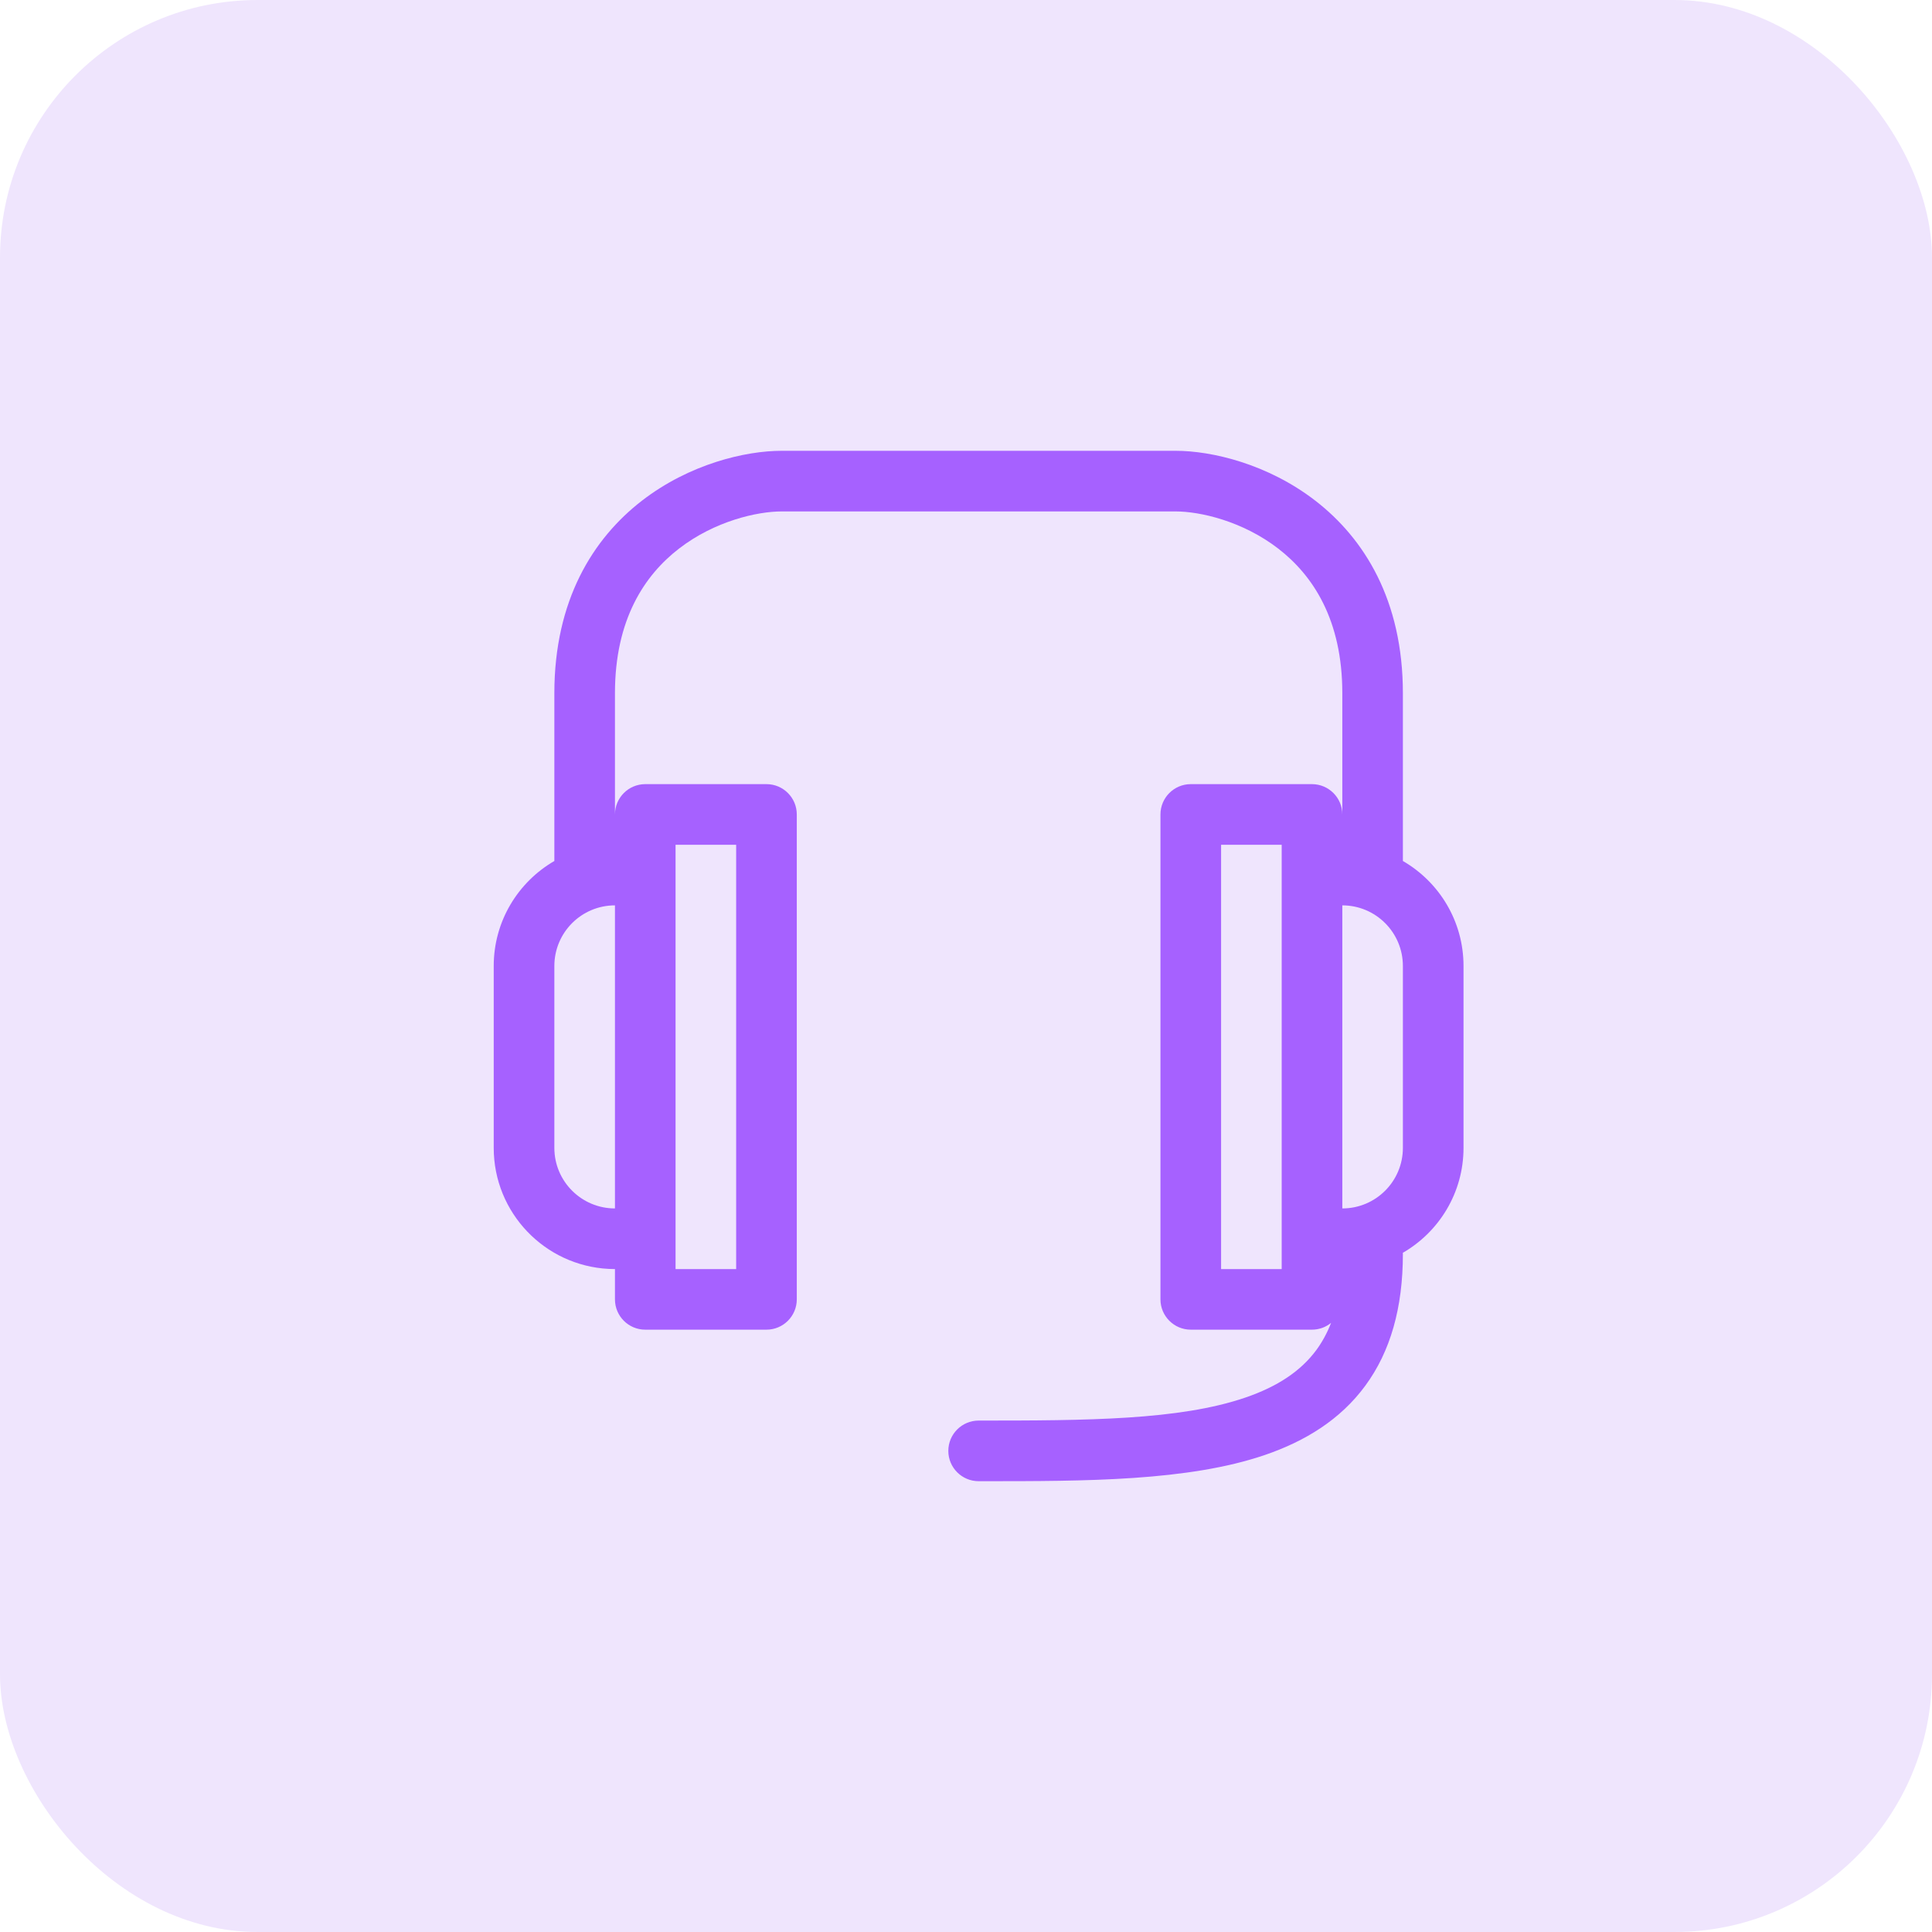
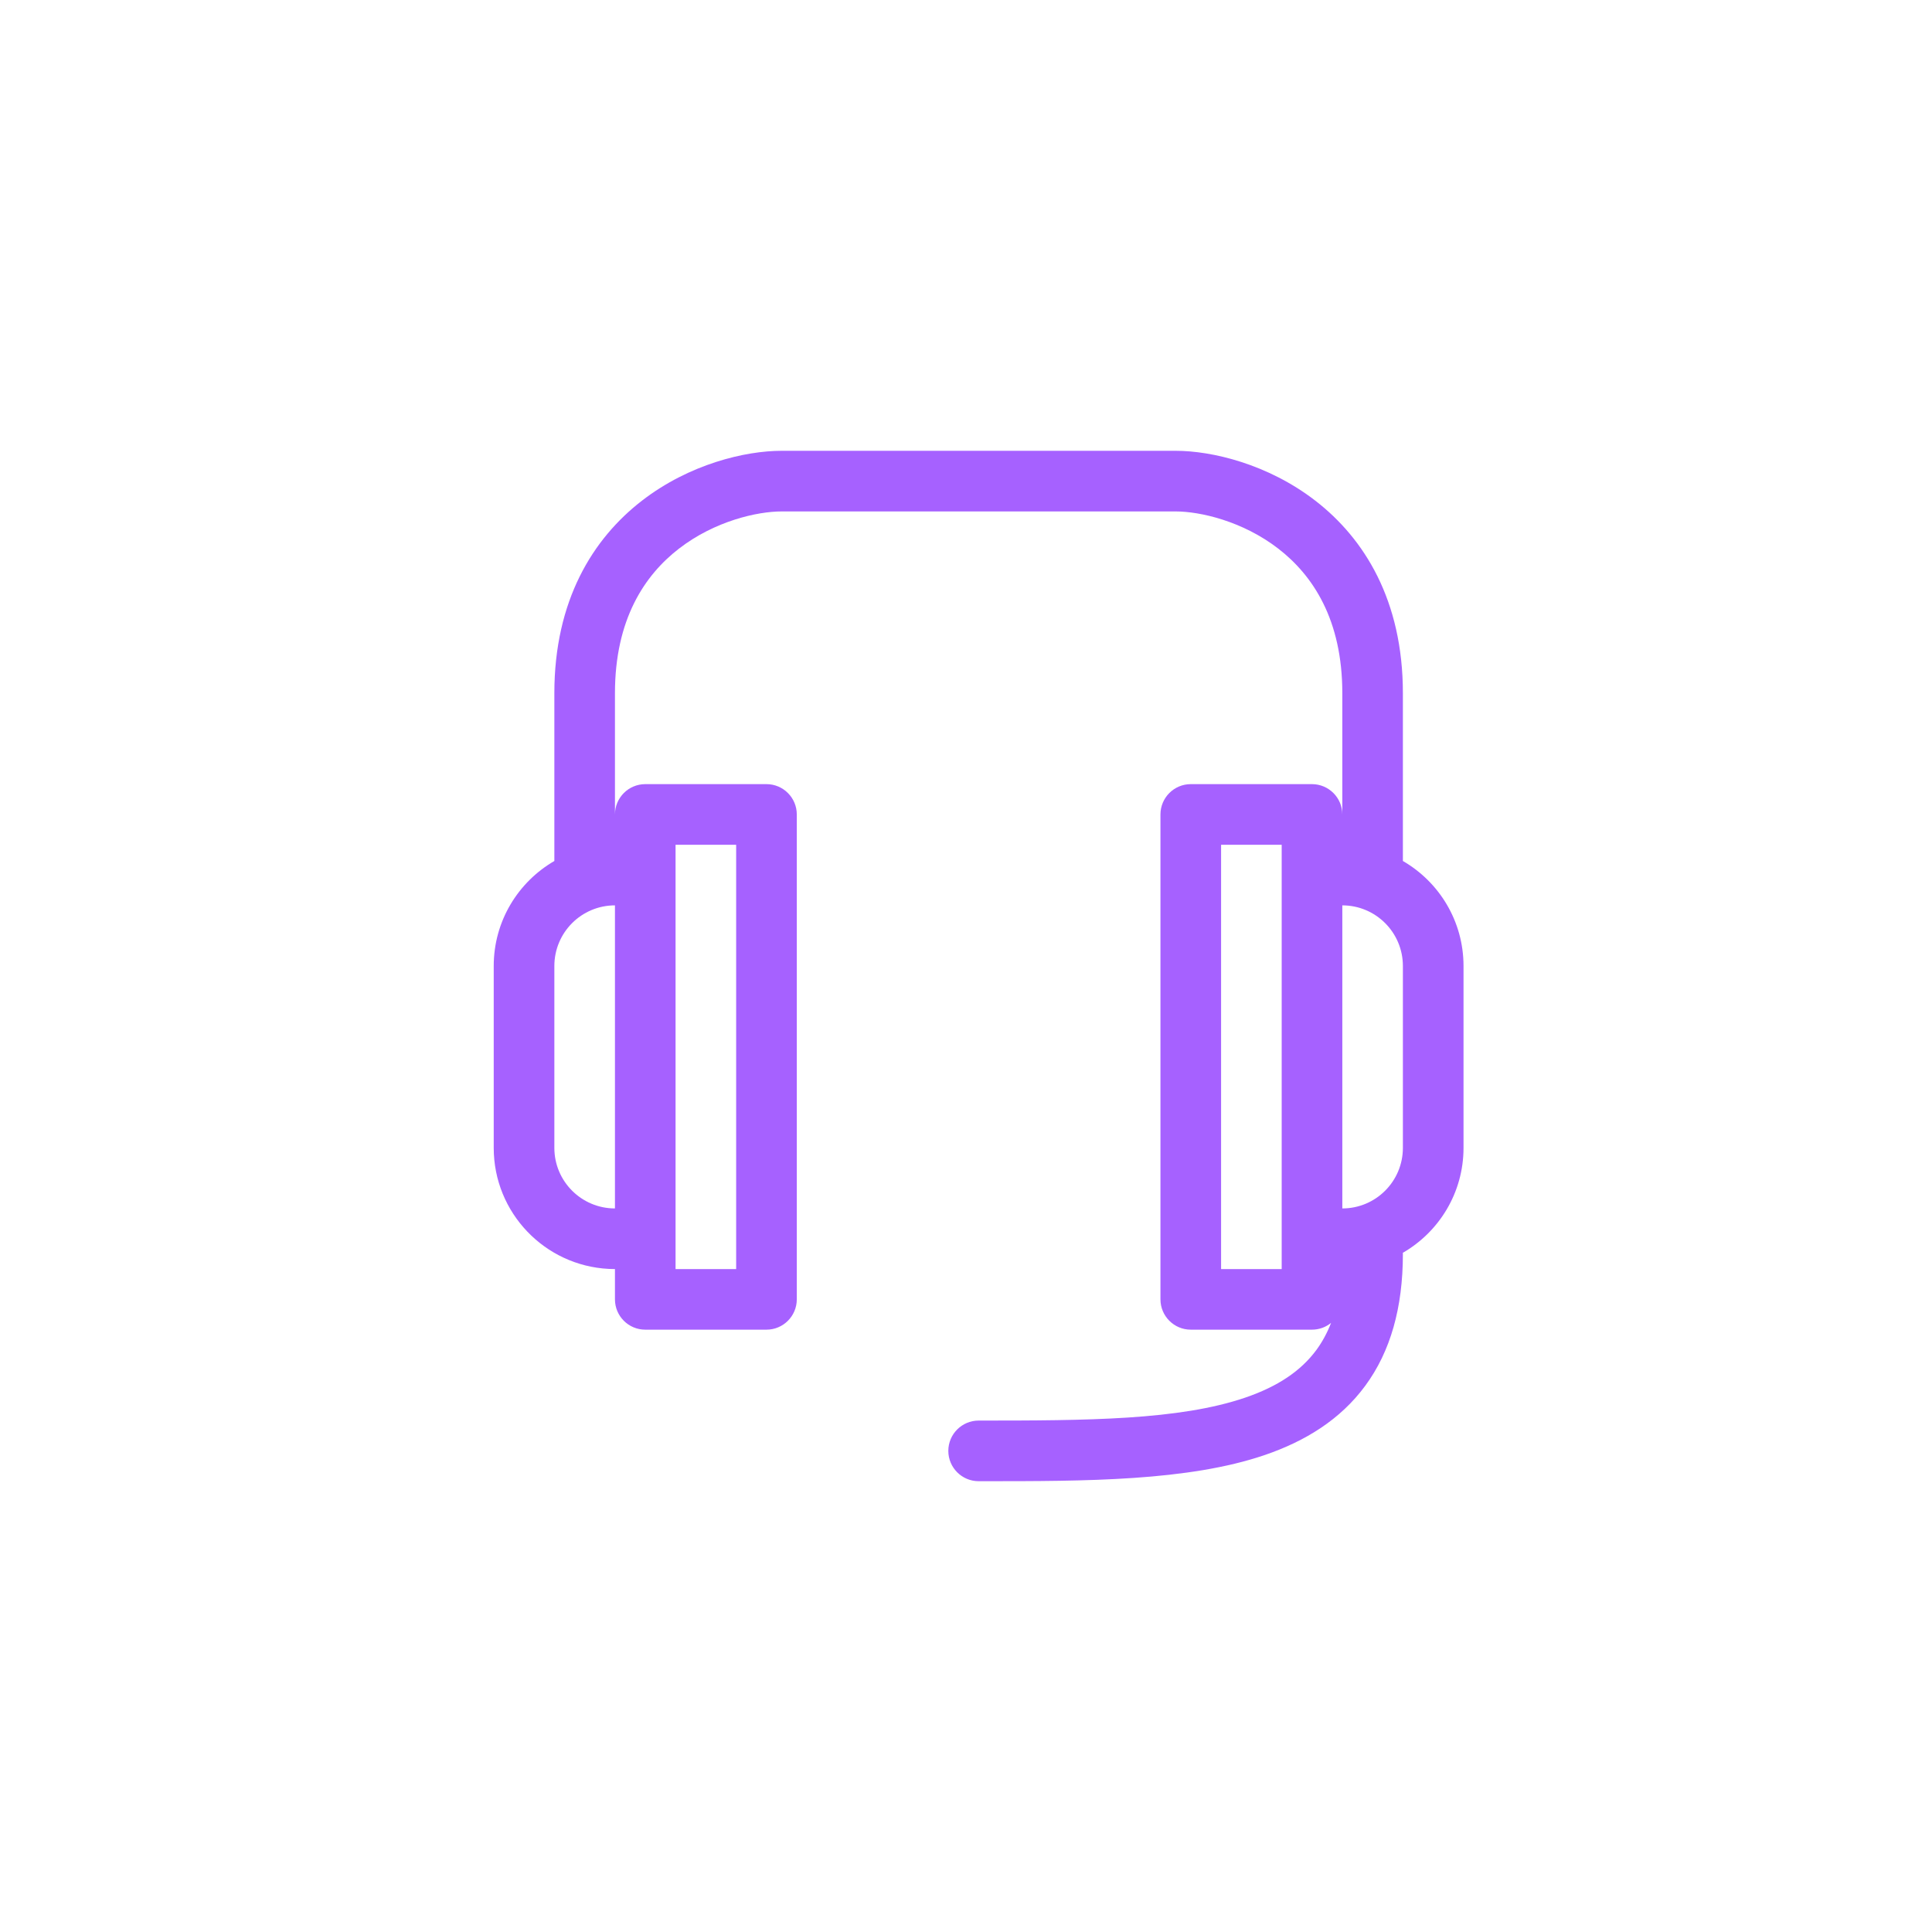
<svg xmlns="http://www.w3.org/2000/svg" width="60" height="60" viewBox="0 0 60 60" fill="none">
-   <rect width="60" height="60" rx="8" fill="#EFE5FD" />
  <g clip-path="url(#clip0_2066_65597)">
    <path d="M36.51 14C37.636 14 39.373 14.409 40.85 15.55C42.37 16.725 43.568 18.644 43.568 21.529V26.739C44.694 27.39 45.451 28.607 45.451 30V35.648C45.451 37.041 44.692 38.257 43.566 38.907C43.567 38.919 43.568 38.93 43.568 38.941C43.568 40.617 43.18 41.975 42.4 43.035C41.623 44.093 40.526 44.76 39.285 45.185C36.901 46 33.714 46 30.523 46C30.48 46 30.436 46 30.393 46C29.873 46 29.451 45.578 29.451 45.059C29.451 44.539 29.873 44.117 30.393 44.117C33.747 44.117 36.622 44.106 38.676 43.403C39.67 43.063 40.397 42.583 40.884 41.921C41.06 41.681 41.213 41.404 41.338 41.083C41.176 41.215 40.97 41.294 40.745 41.294H36.98C36.461 41.294 36.039 40.872 36.039 40.352V25.294C36.039 24.774 36.461 24.352 36.98 24.352H40.745C41.265 24.353 41.686 24.774 41.687 25.294V21.529C41.687 19.238 40.767 17.864 39.699 17.039C38.587 16.18 37.266 15.883 36.51 15.883H24.274C23.518 15.883 22.197 16.18 21.085 17.039C20.017 17.864 19.098 19.238 19.098 21.529V25.294C19.098 24.774 19.519 24.353 20.039 24.352H23.804C24.323 24.352 24.745 24.774 24.745 25.294V40.352C24.745 40.872 24.323 41.294 23.804 41.294H20.039C19.519 41.294 19.098 40.872 19.098 40.352V39.412L18.904 39.407C16.915 39.306 15.333 37.661 15.333 35.648V30C15.333 28.607 16.091 27.39 17.216 26.739V21.529C17.216 18.644 18.414 16.725 19.935 15.55C21.411 14.409 23.148 14 24.274 14H36.51ZM20.98 39.412H22.862V26.235H20.98V39.412ZM37.922 39.412H39.804V26.235H37.922V39.412ZM19.098 28.117C18.058 28.117 17.216 28.96 17.216 30V35.648C17.216 36.687 18.058 37.529 19.098 37.529V28.117ZM41.687 37.529C42.726 37.529 43.568 36.687 43.568 35.648V30C43.568 28.96 42.726 28.117 41.687 28.117V37.529Z" fill="#A661FF" />
  </g>
  <defs>
    <clipPath id="clip0_2066_65597">
      <rect width="32" height="32" fill="white" transform="translate(14 14)" />
    </clipPath>
  </defs>
</svg>